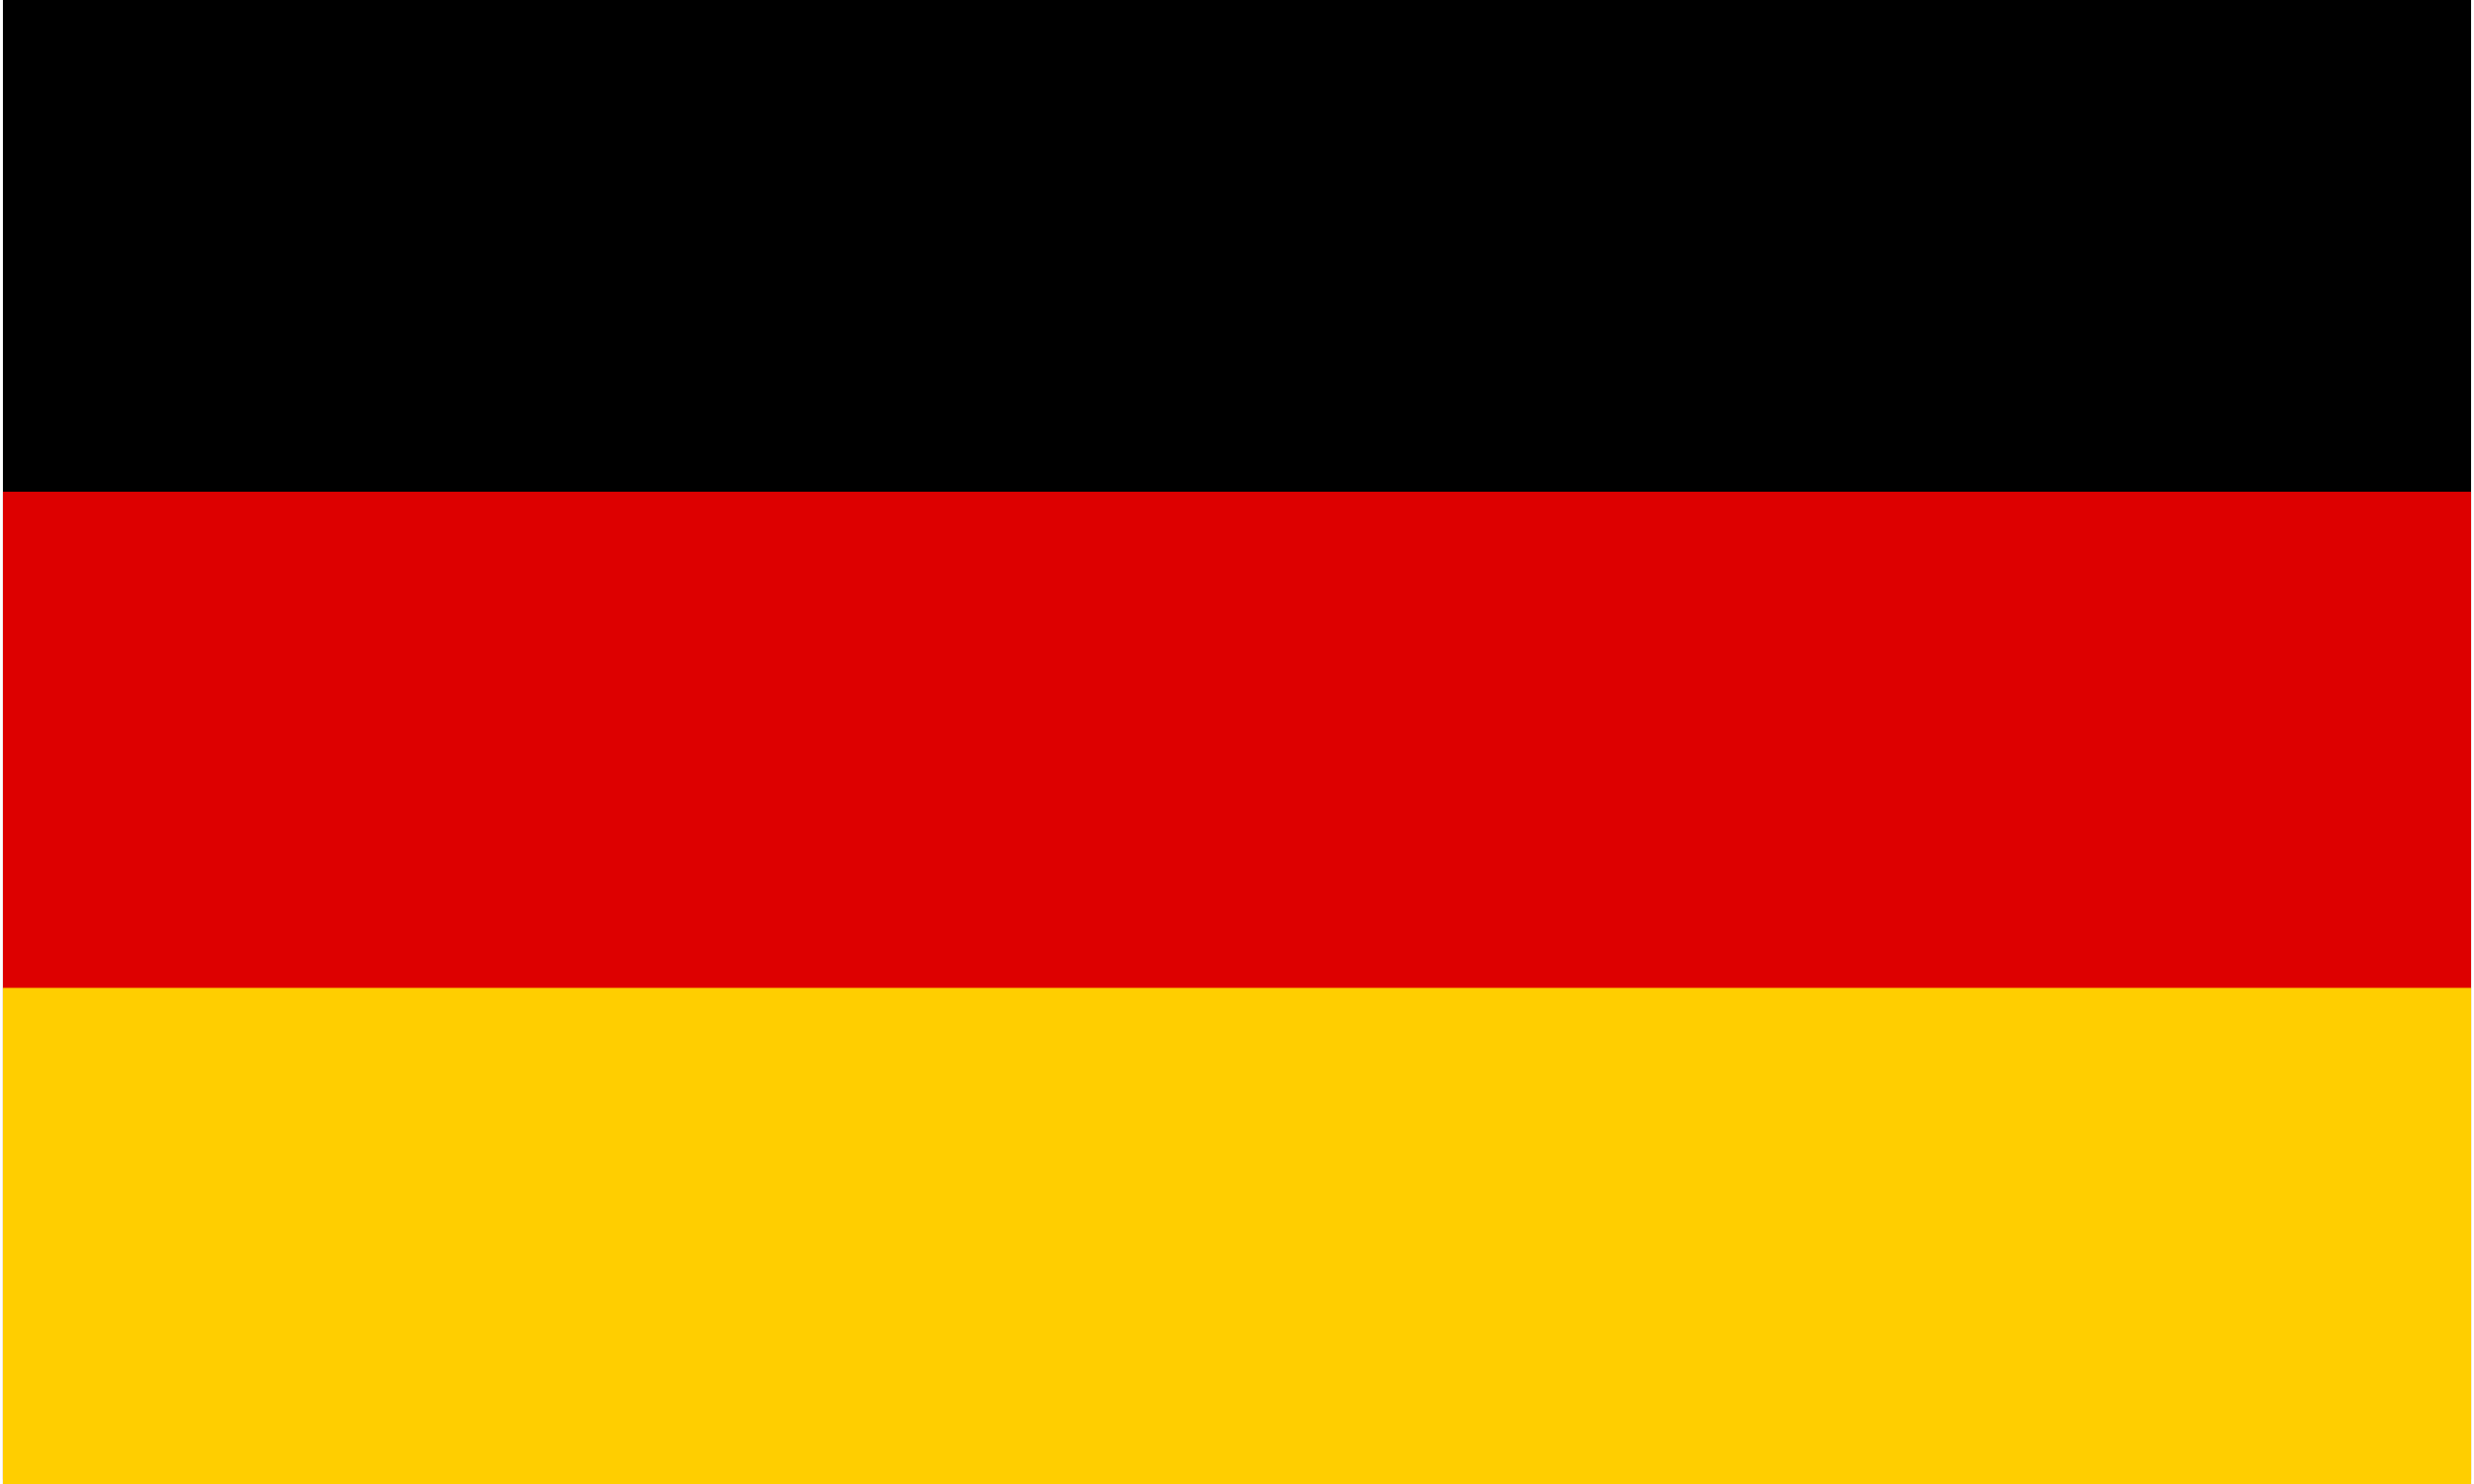
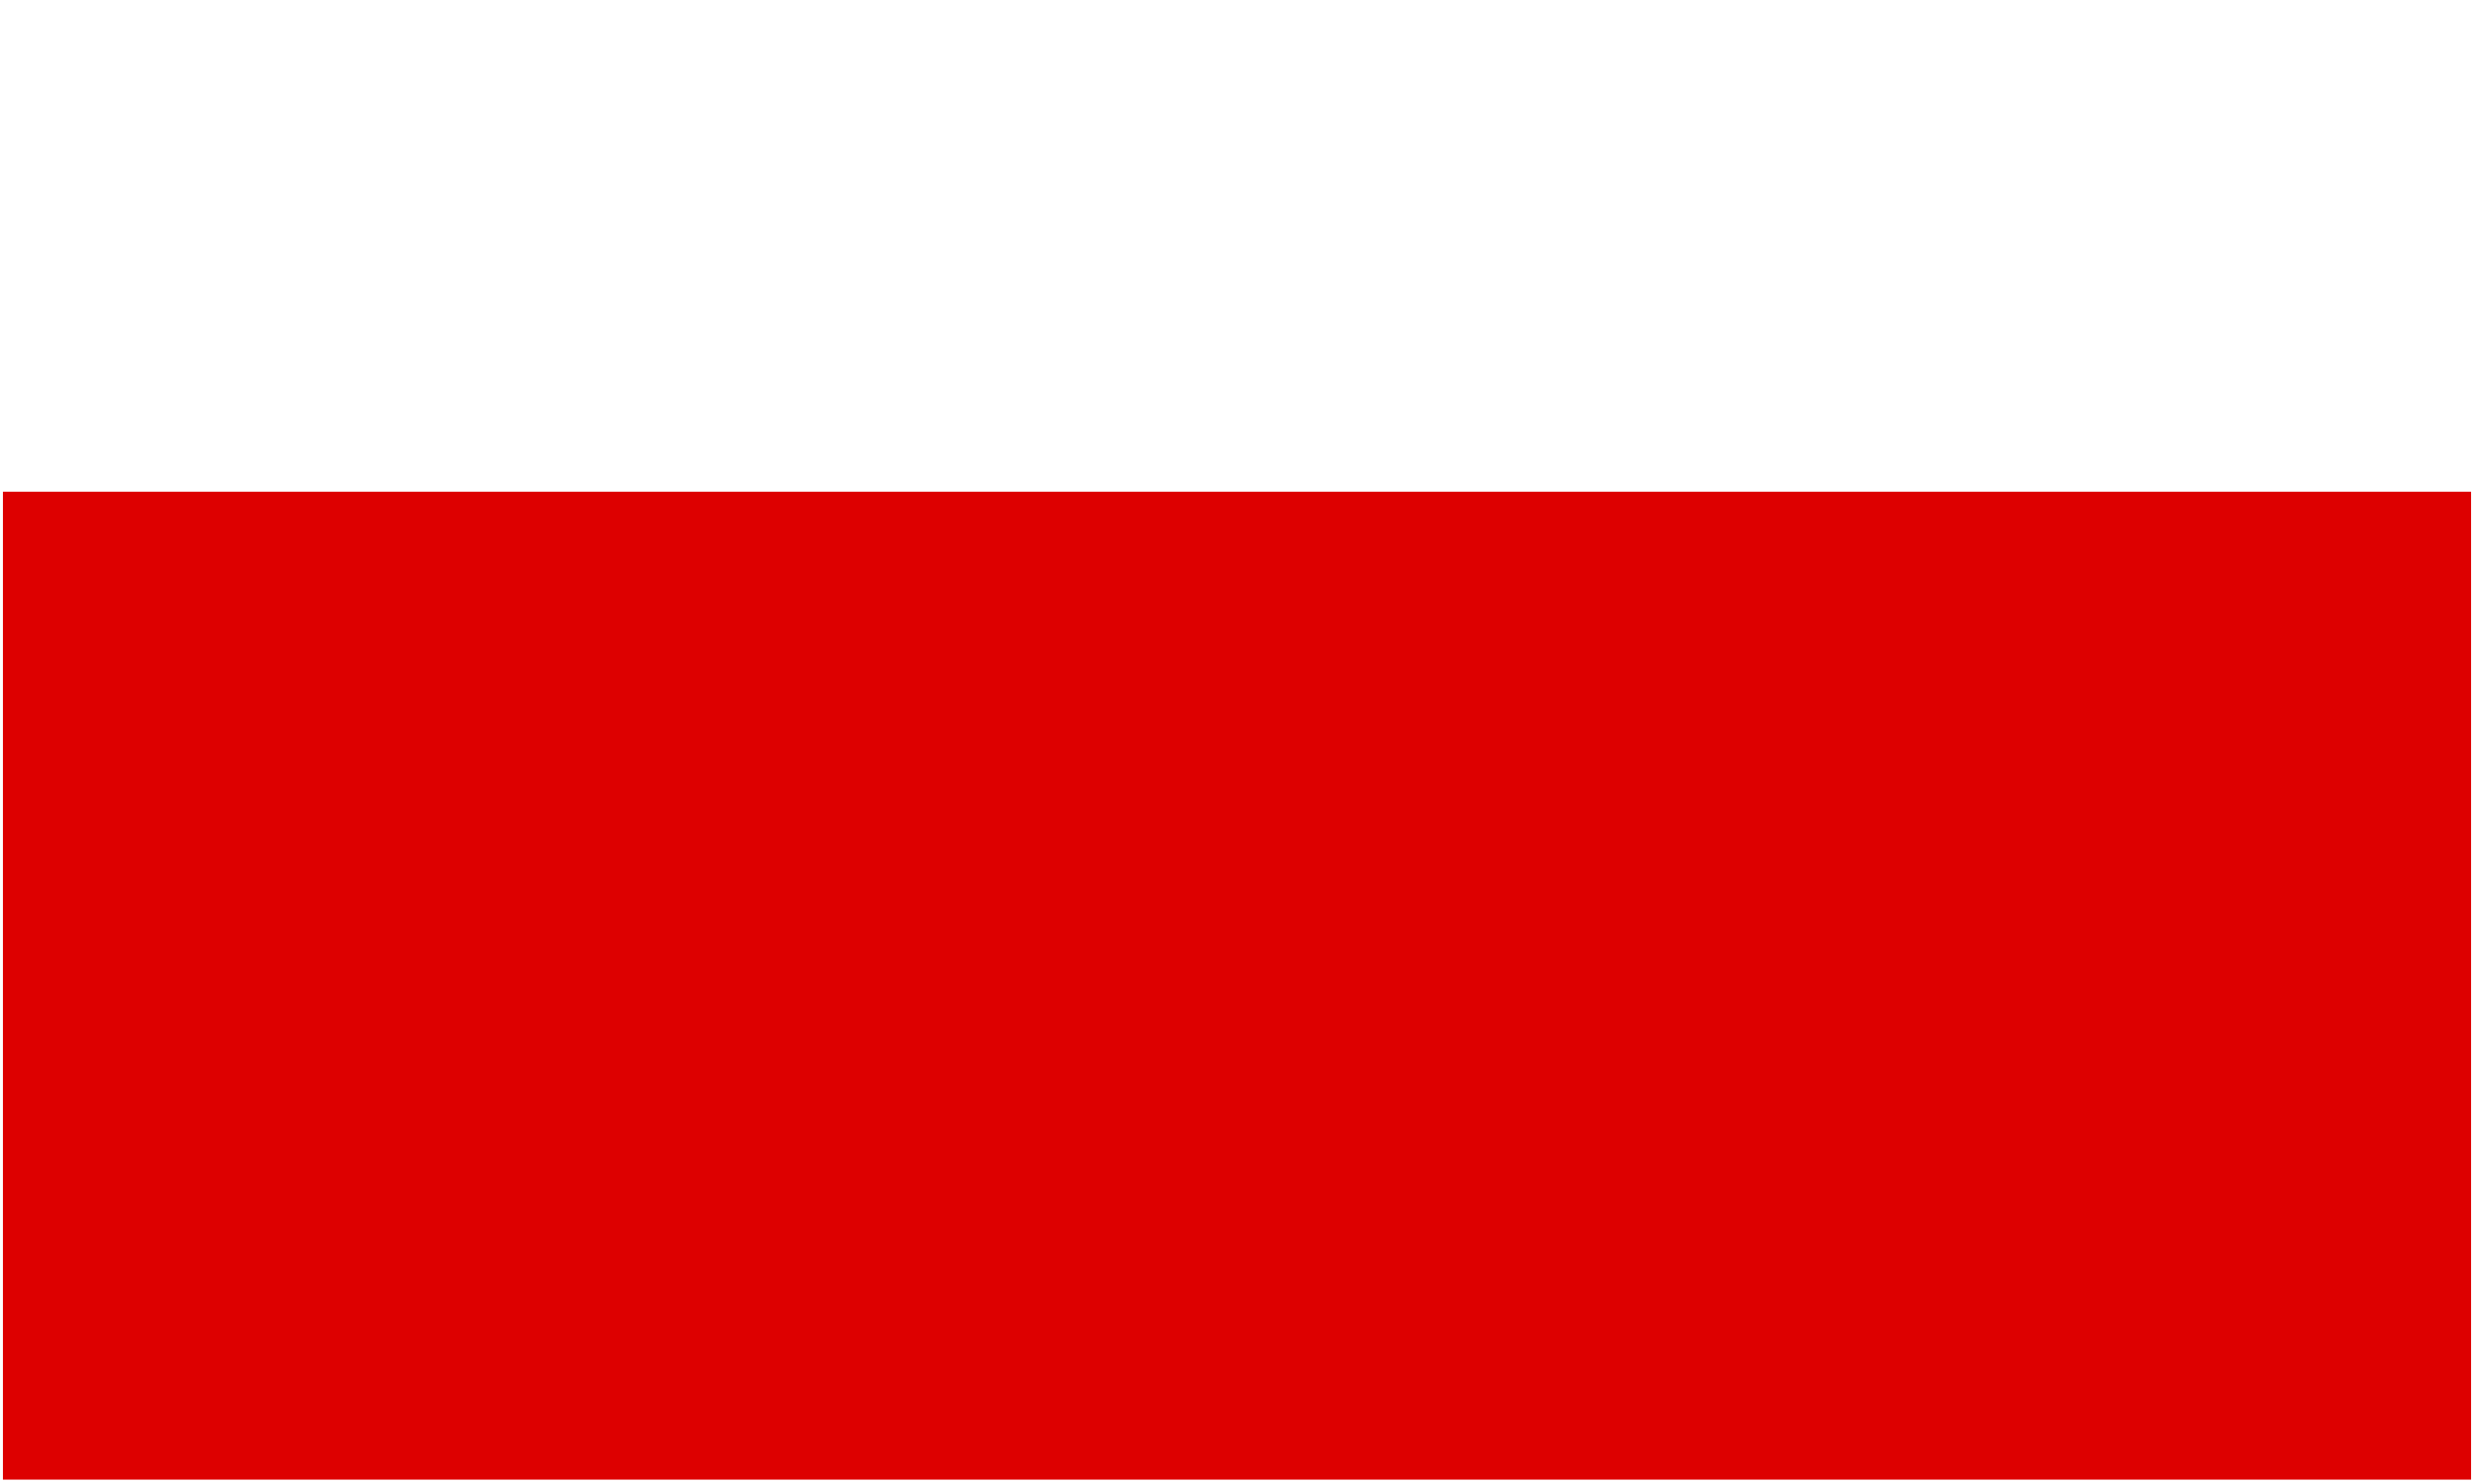
<svg xmlns="http://www.w3.org/2000/svg" xmlns:ns1="http://www.inkscape.org/namespaces/inkscape" xmlns:ns2="http://sodipodi.sourceforge.net/DTD/sodipodi-0.dtd" width="112.5" height="67.5" viewBox="0 0 0.562 0.338" id="svg2" version="1.1" ns1:version="0.48.2 r9819" ns2:docname="deutschland.svg">
  <defs id="defs11" />
  <ns2:namedview pagecolor="#ffffff" bordercolor="#666666" borderopacity="1" objecttolerance="10" gridtolerance="10" guidetolerance="10" ns1:pageopacity="0" ns1:pageshadow="2" ns1:window-width="728" ns1:window-height="480" id="namedview9" showgrid="false" ns1:zoom="2.76" ns1:cx="56.25" ns1:cy="33.750006" ns1:window-x="1866" ns1:window-y="512" ns1:window-maximized="0" ns1:current-layer="svg2" fit-margin-top="0" fit-margin-left="0" fit-margin-right="0" fit-margin-bottom="0" />
  <desc id="desc4">Flag of Germany</desc>
-   <rect id="black_stripe" width="0.562" height="0.338" y="0" x="-3.0883784e-009" style="fill:#000000" />
  <rect id="red_stripe" width="0.562" height="0.225" y="0.112" x="-3.0883784e-009" style="fill:#dd0000" />
-   <rect id="gold_stripe" width="0.562" height="0.113" y="0.225" x="-3.0883784e-009" style="fill:#ffce00" />
</svg>